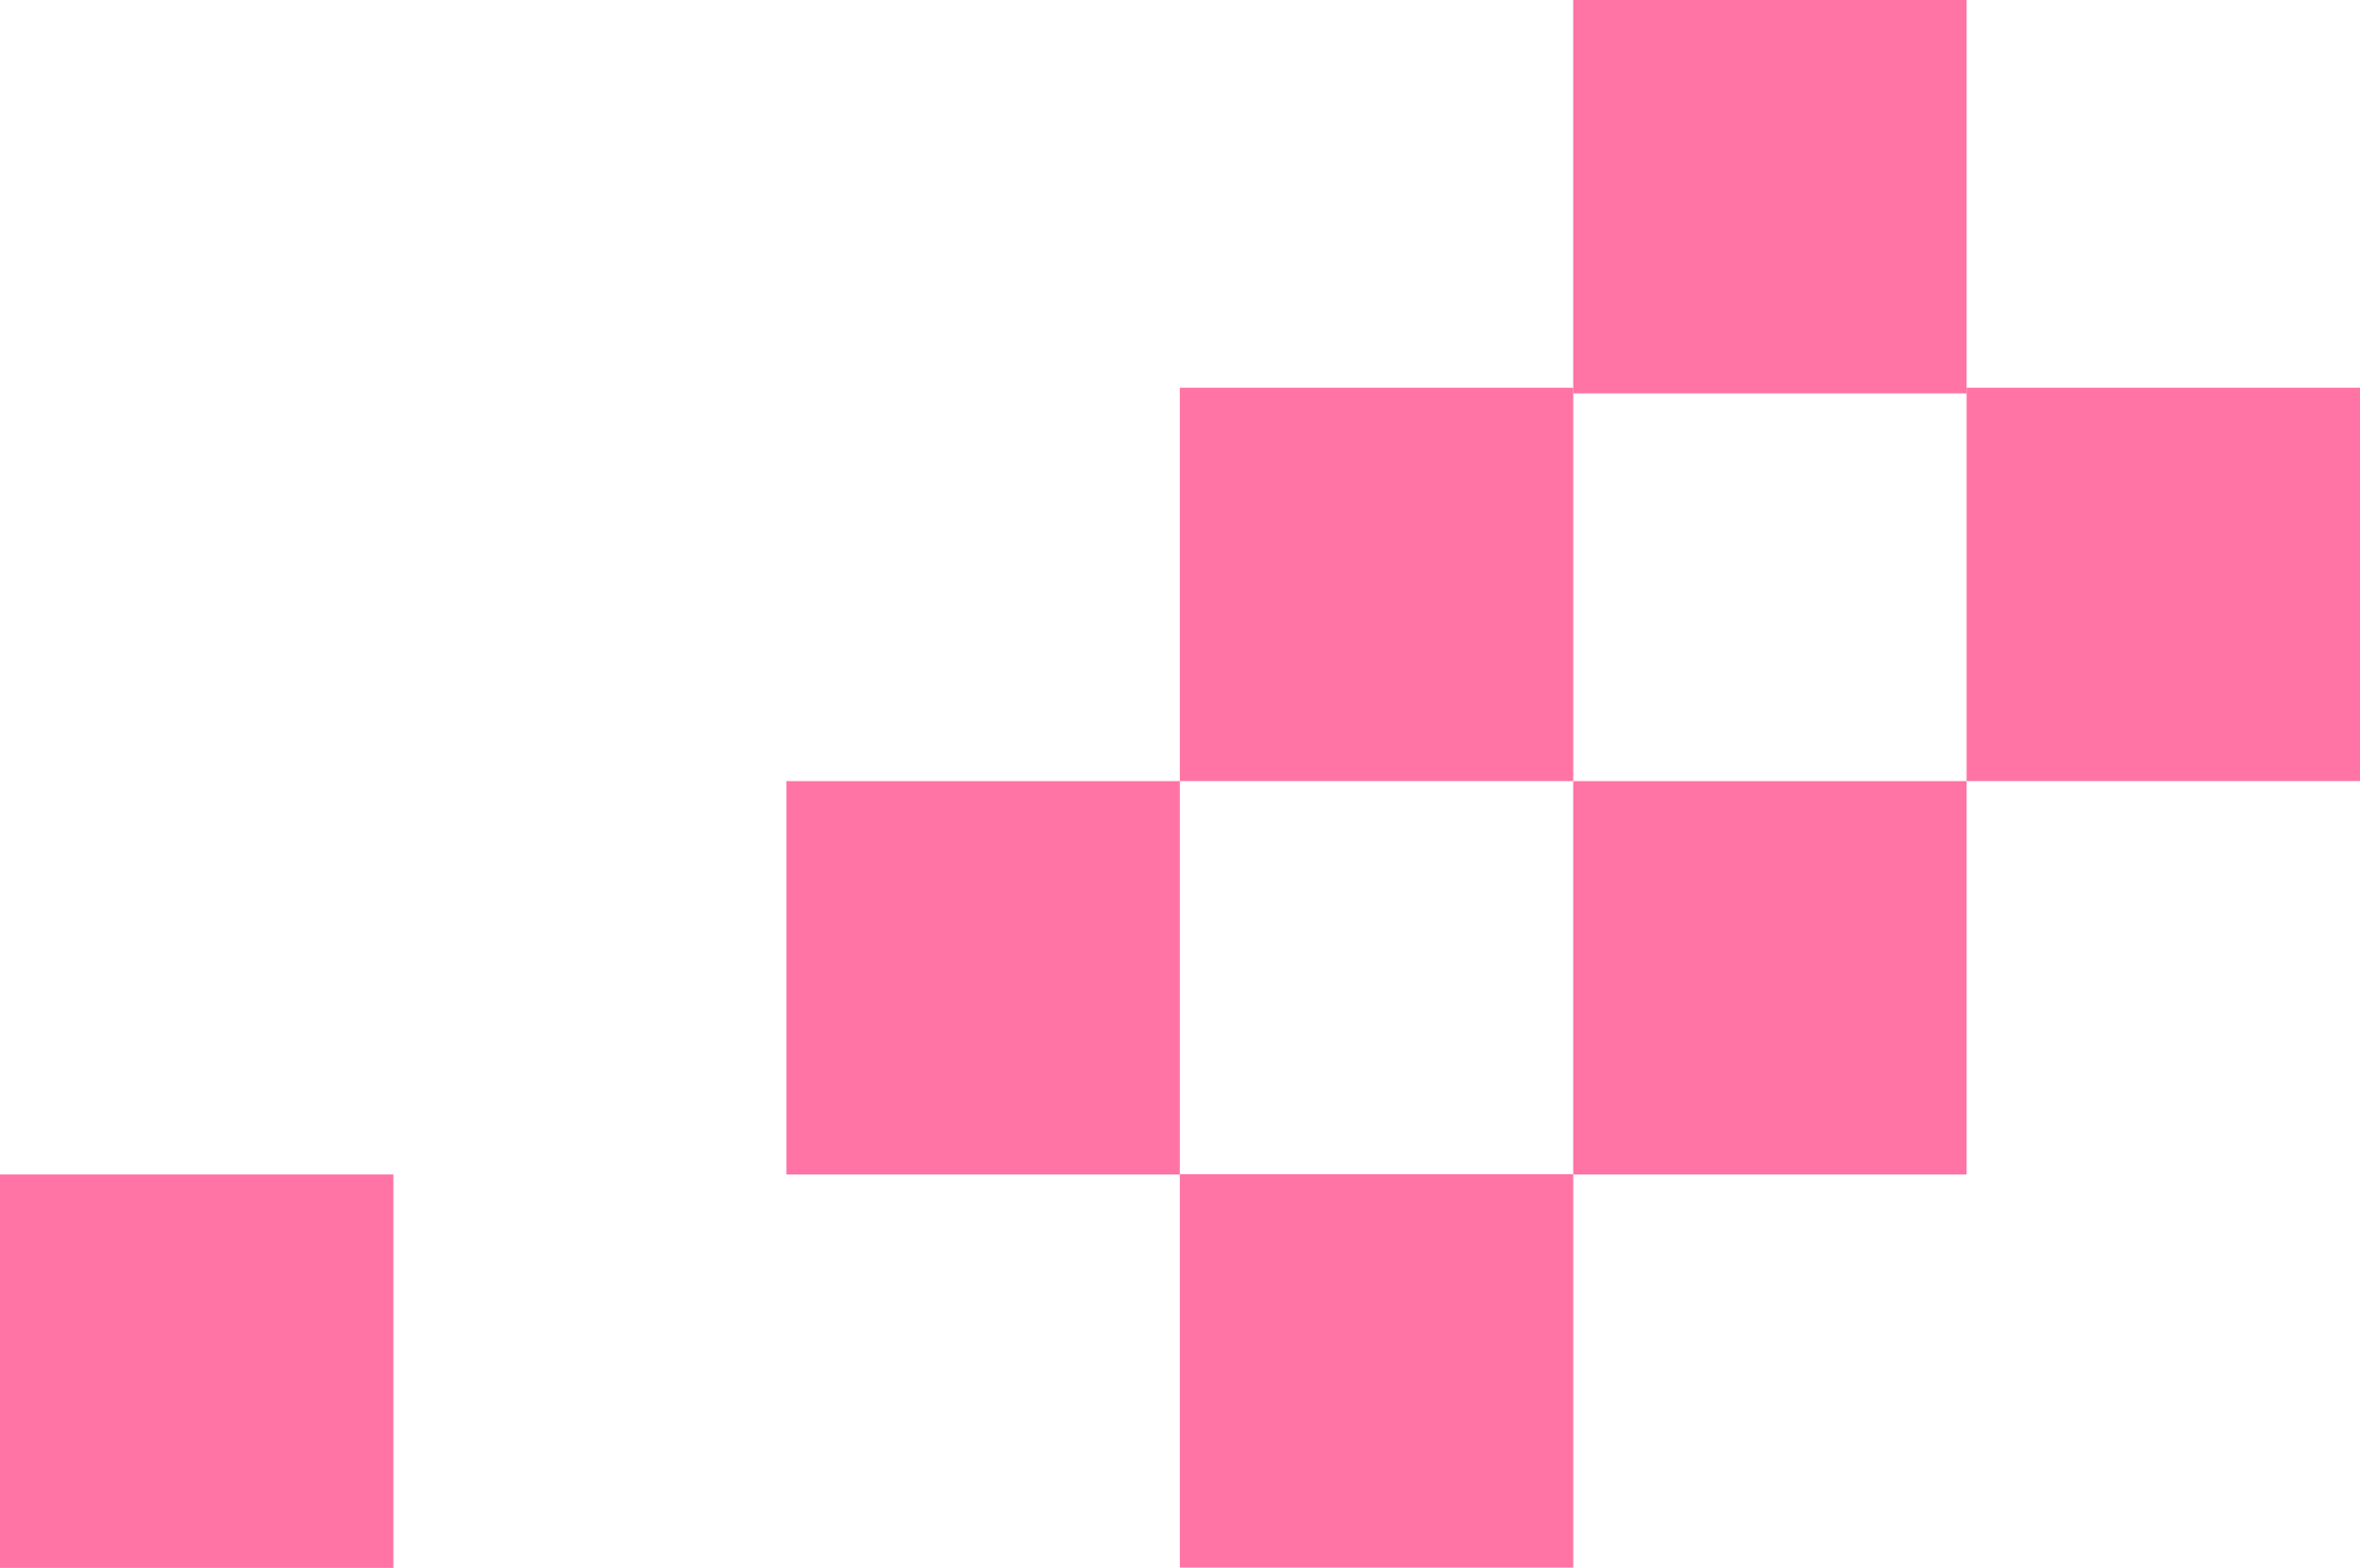
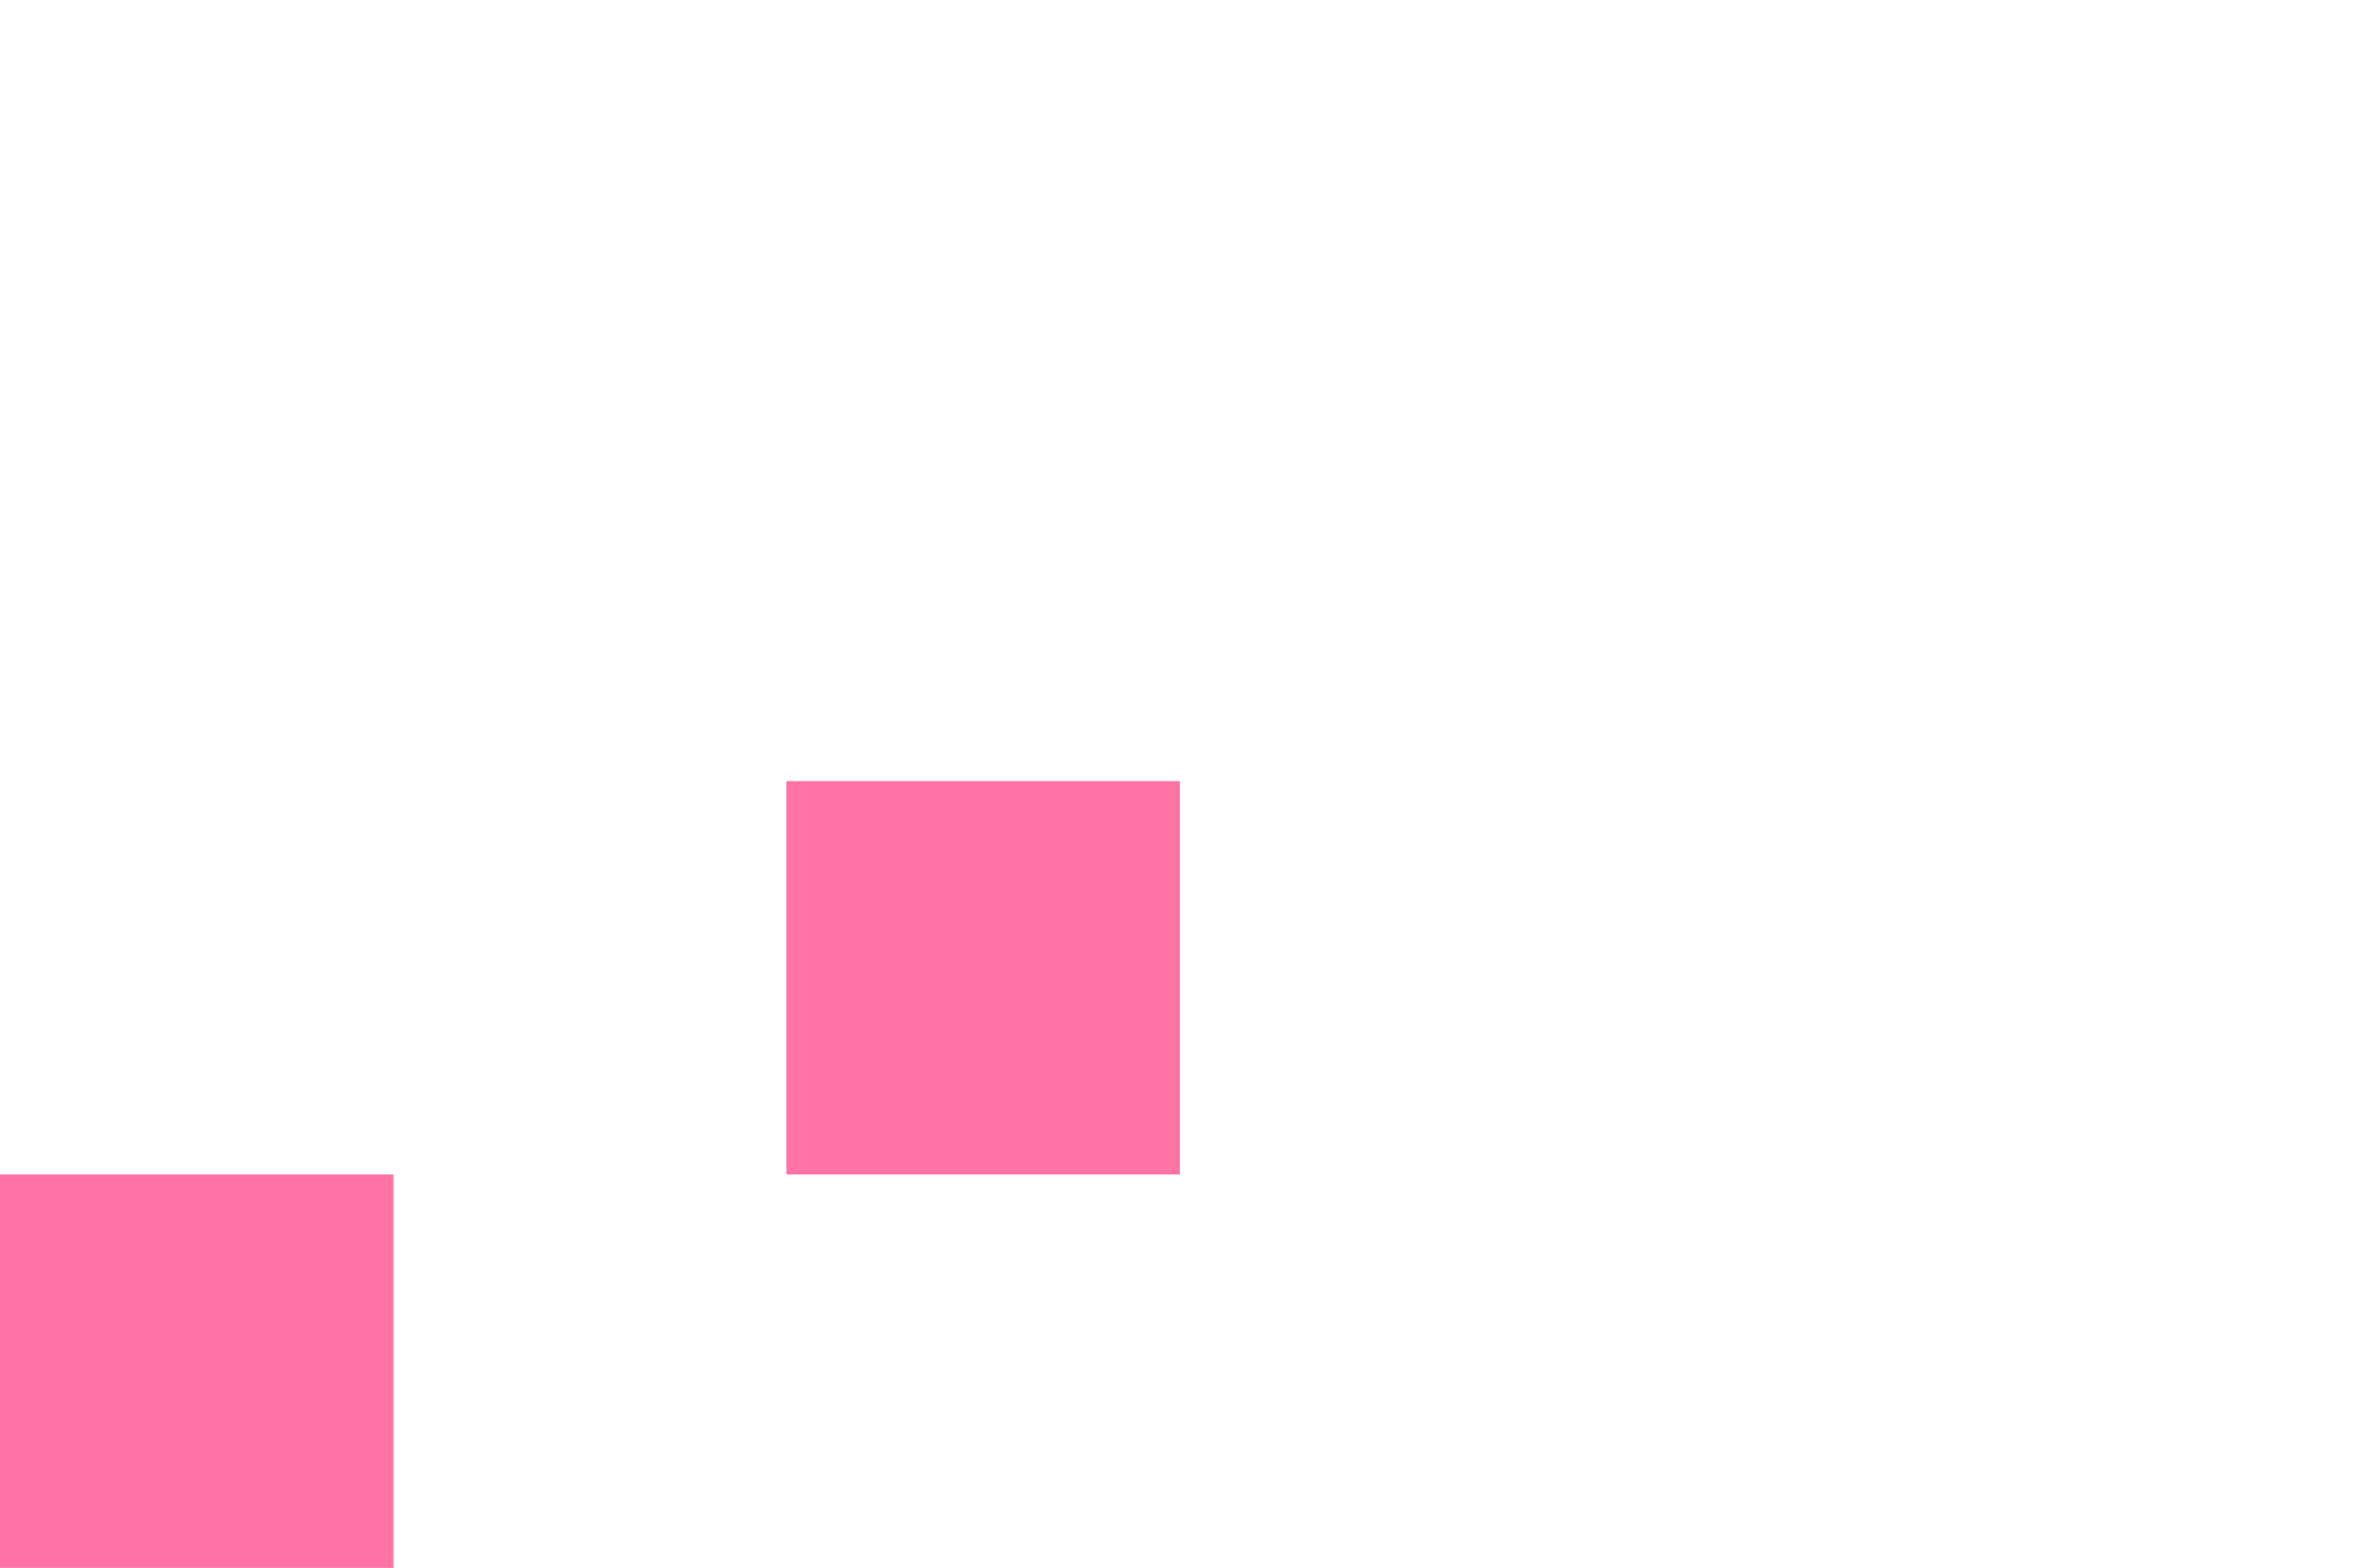
<svg xmlns="http://www.w3.org/2000/svg" viewBox="0 0 74.93 49.78">
  <defs>
    <style>.cls-1{fill:#ff73a5}</style>
  </defs>
  <g id="レイヤー_2" data-name="レイヤー 2">
    <g id="pic">
-       <path class="cls-1" transform="rotate(90 43.705 18.555)" d="M37.46 12.31h12.49V24.8H37.46z" />
-       <path class="cls-1" transform="rotate(90 56.195 31.045)" d="M49.95 24.8h12.49v12.49H49.95z" />
-       <path class="cls-1" transform="rotate(90 56.195 6.245)" d="M49.95 0h12.49v12.49H49.95z" />
-       <path class="cls-1" transform="rotate(90 43.71 43.53)" d="M37.46 37.29h12.49v12.49H37.46z" />
-       <path class="cls-1" transform="rotate(90 68.685 18.555)" d="M62.44 12.31h12.49V24.8H62.44z" />
      <path class="cls-1" transform="rotate(90 31.22 31.04)" d="M24.98 24.8h12.49v12.49H24.98z" />
      <path class="cls-1" transform="rotate(90 6.245 43.535)" d="M0 37.29h12.49v12.49H0z" />
    </g>
  </g>
</svg>